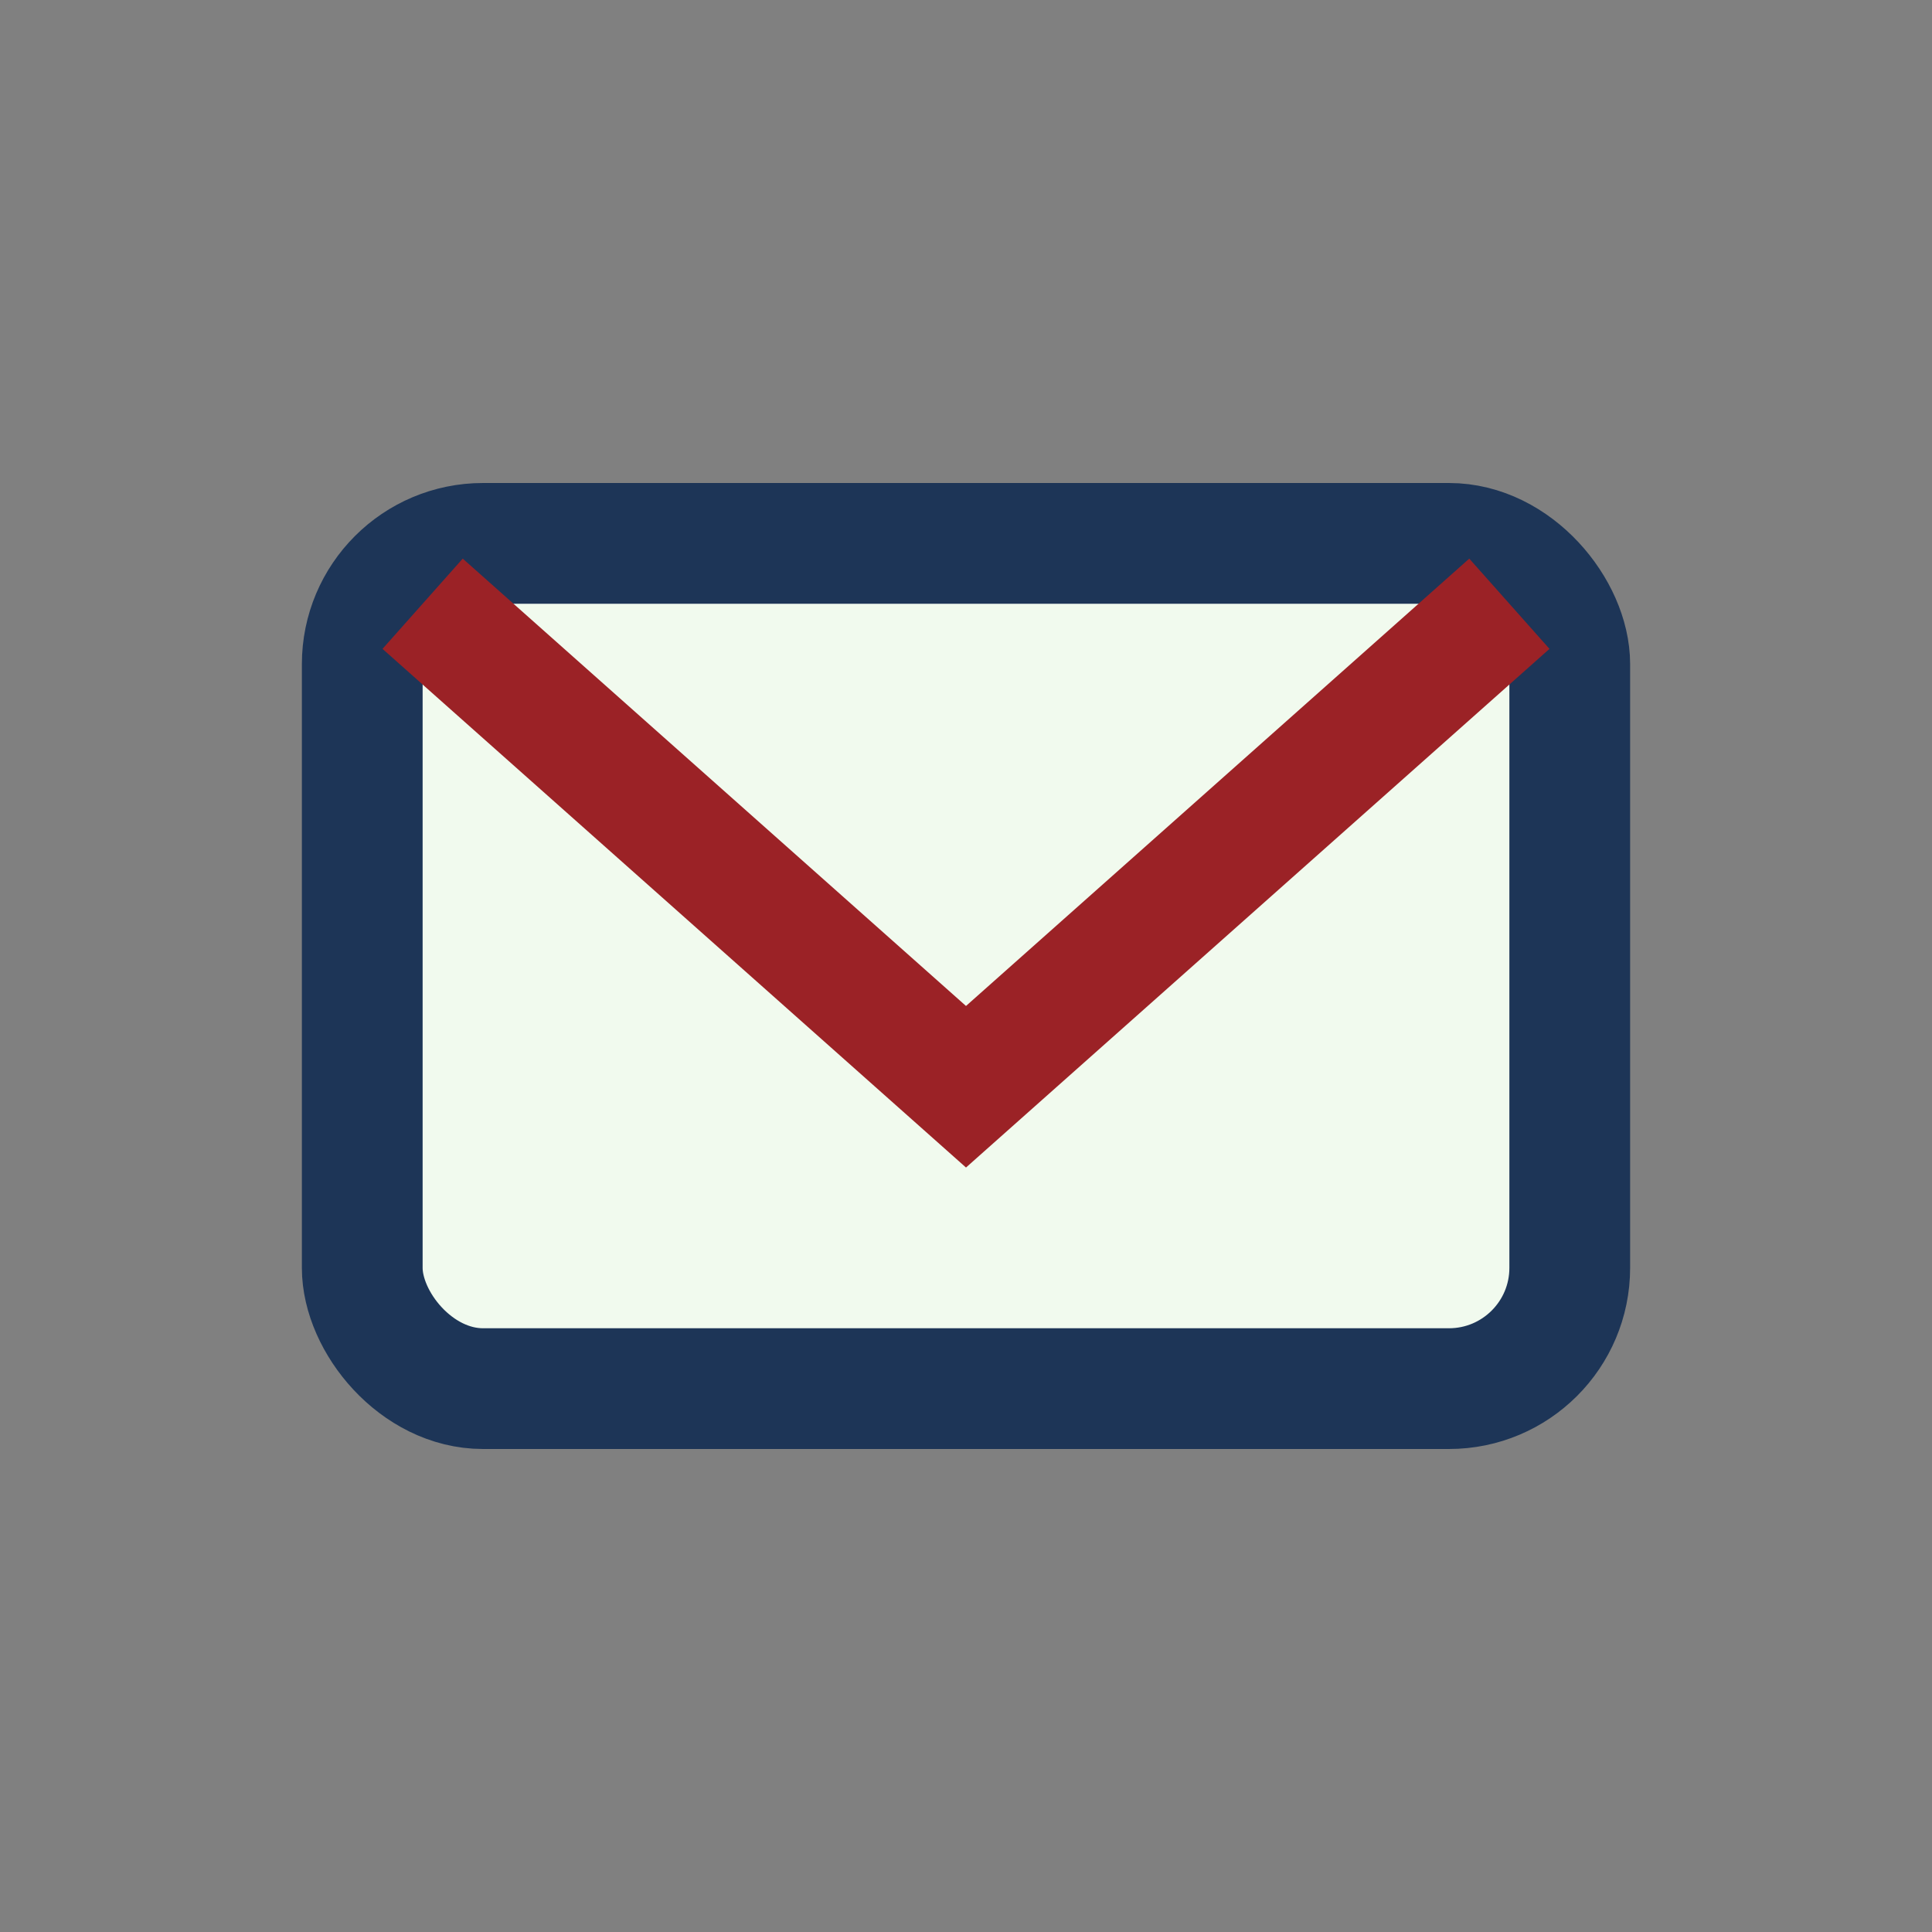
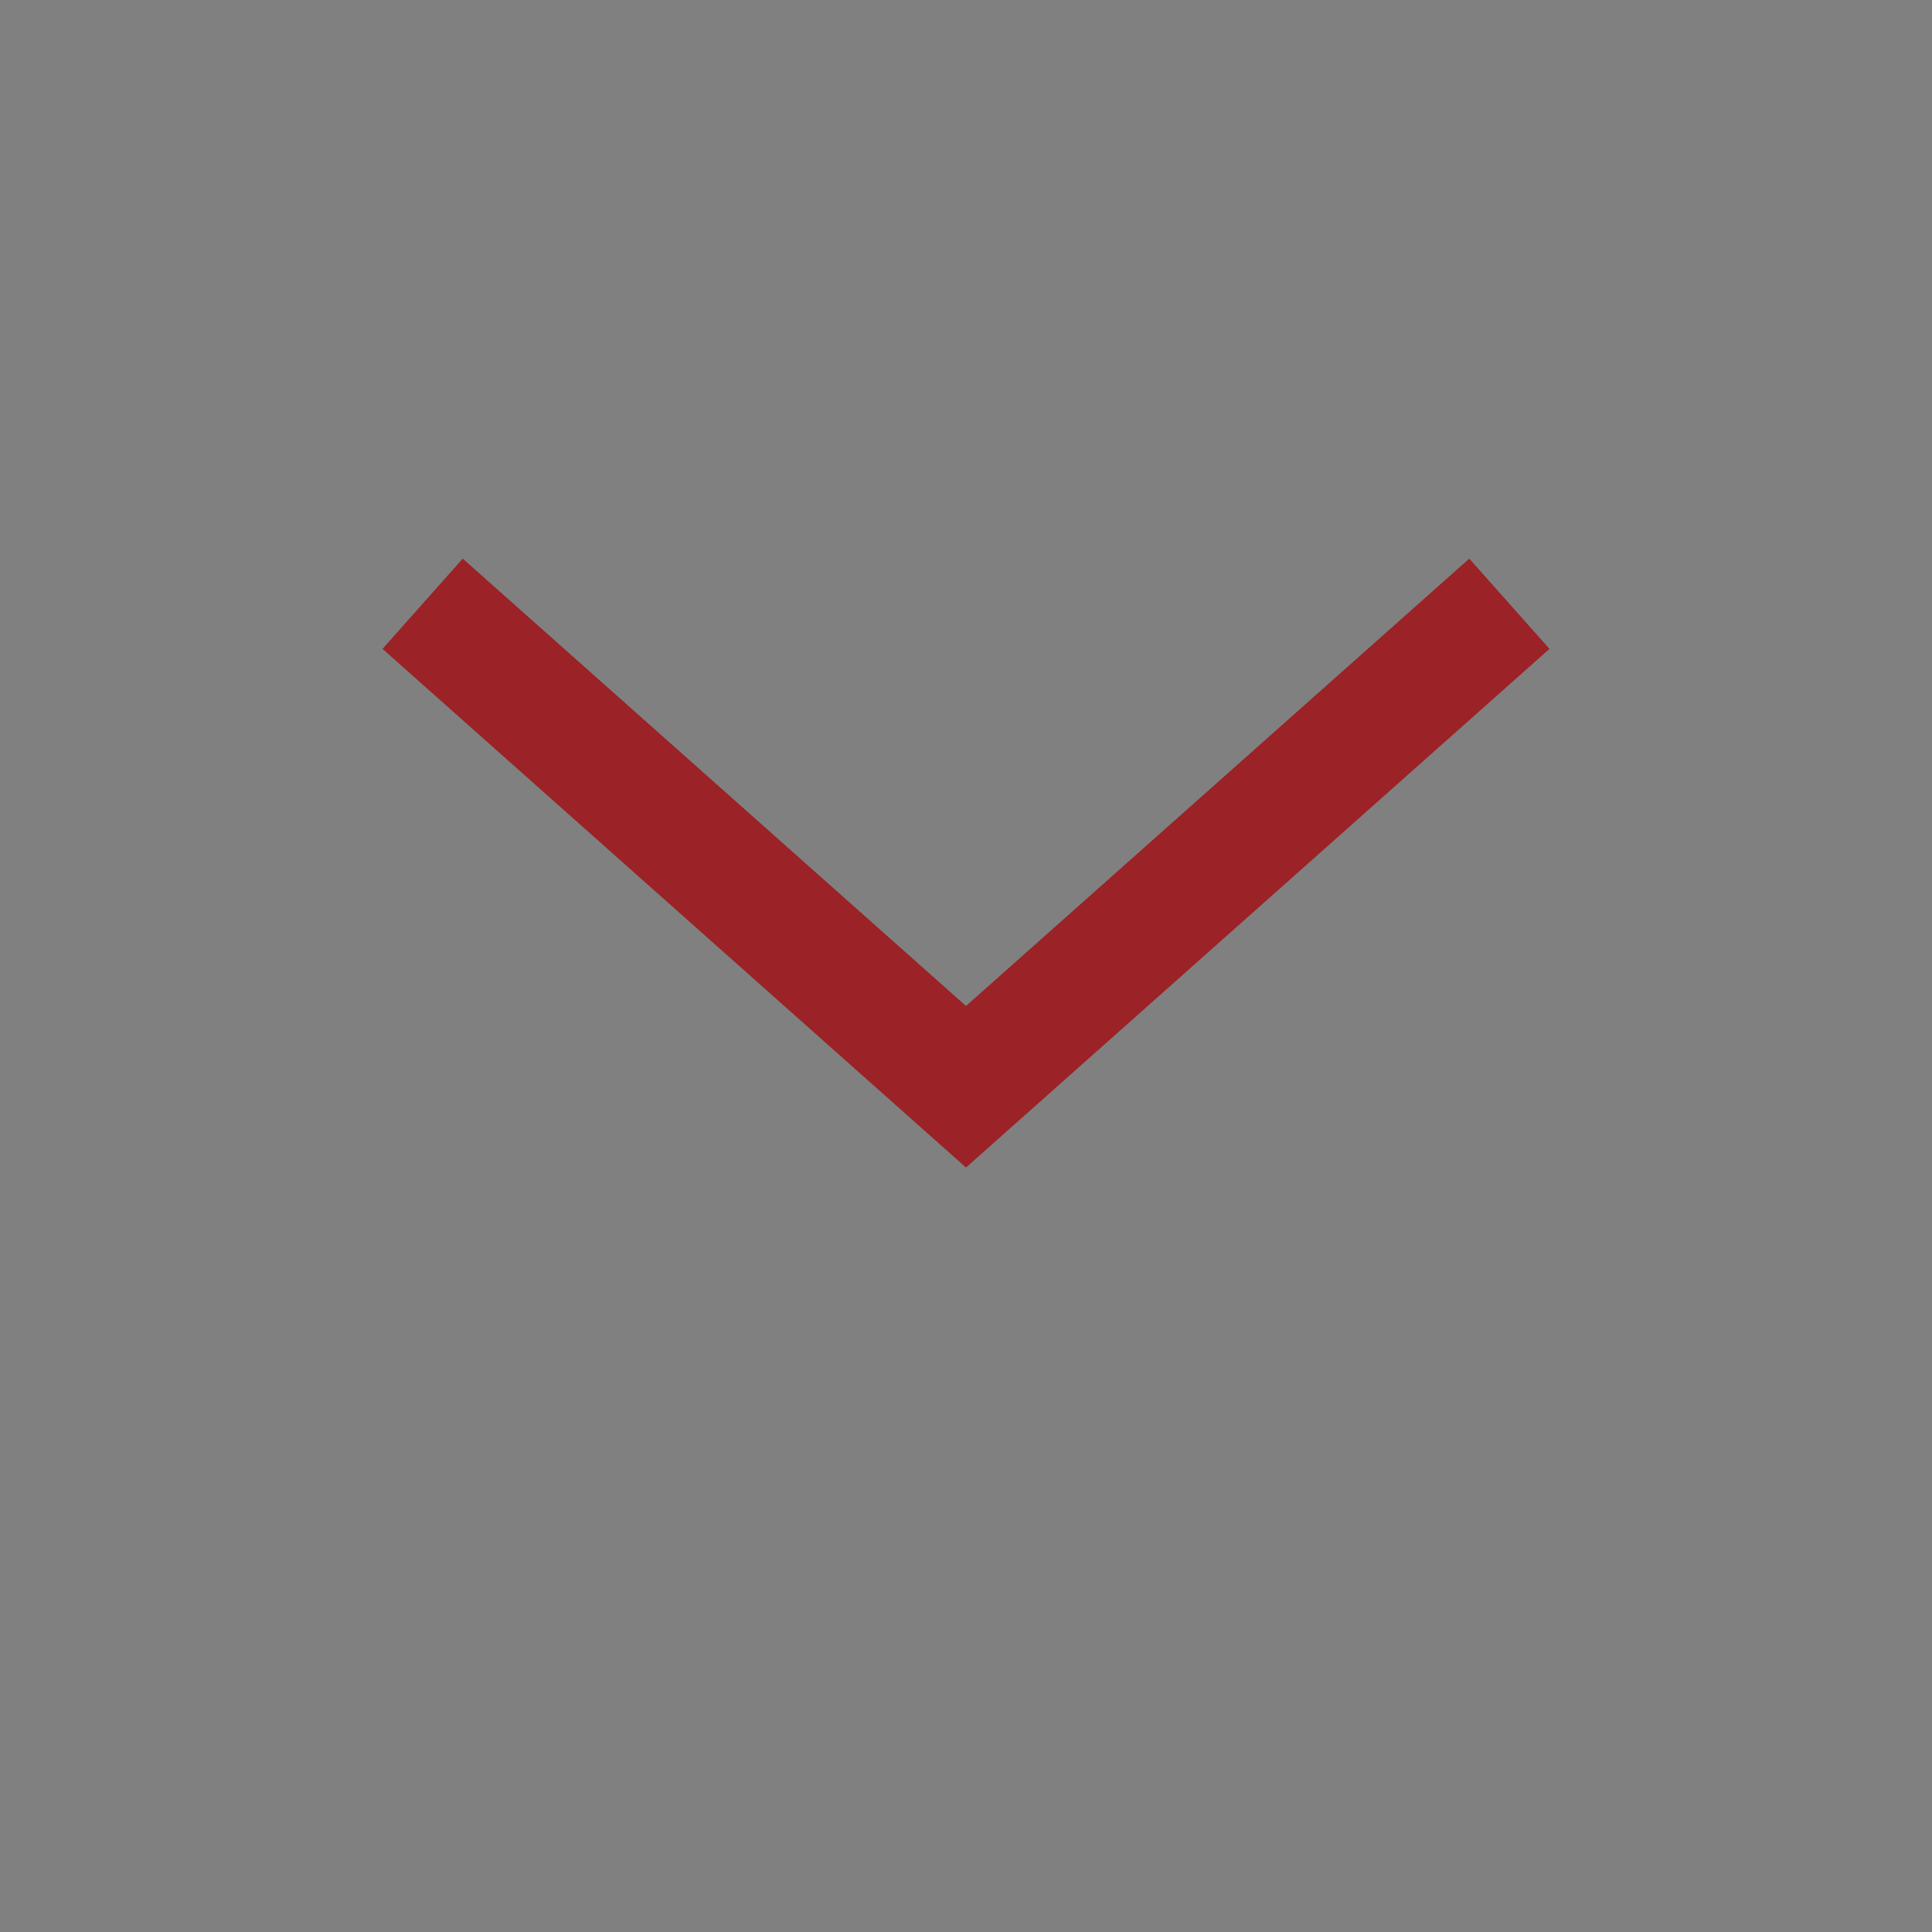
<svg xmlns="http://www.w3.org/2000/svg" width="32" height="32" viewBox="0 0 32 32">
  <rect x="0" y="0" width="32" height="32" fill="#808080" stroke="none" />
-   <rect x="6" y="9" width="20" height="14" rx="2" fill="#F1FAEE" stroke="#1D3557" stroke-width="2" />
  <path d="M7 10l9 8 9-8" stroke="#9B2226" stroke-width="2" fill="none" />
</svg>